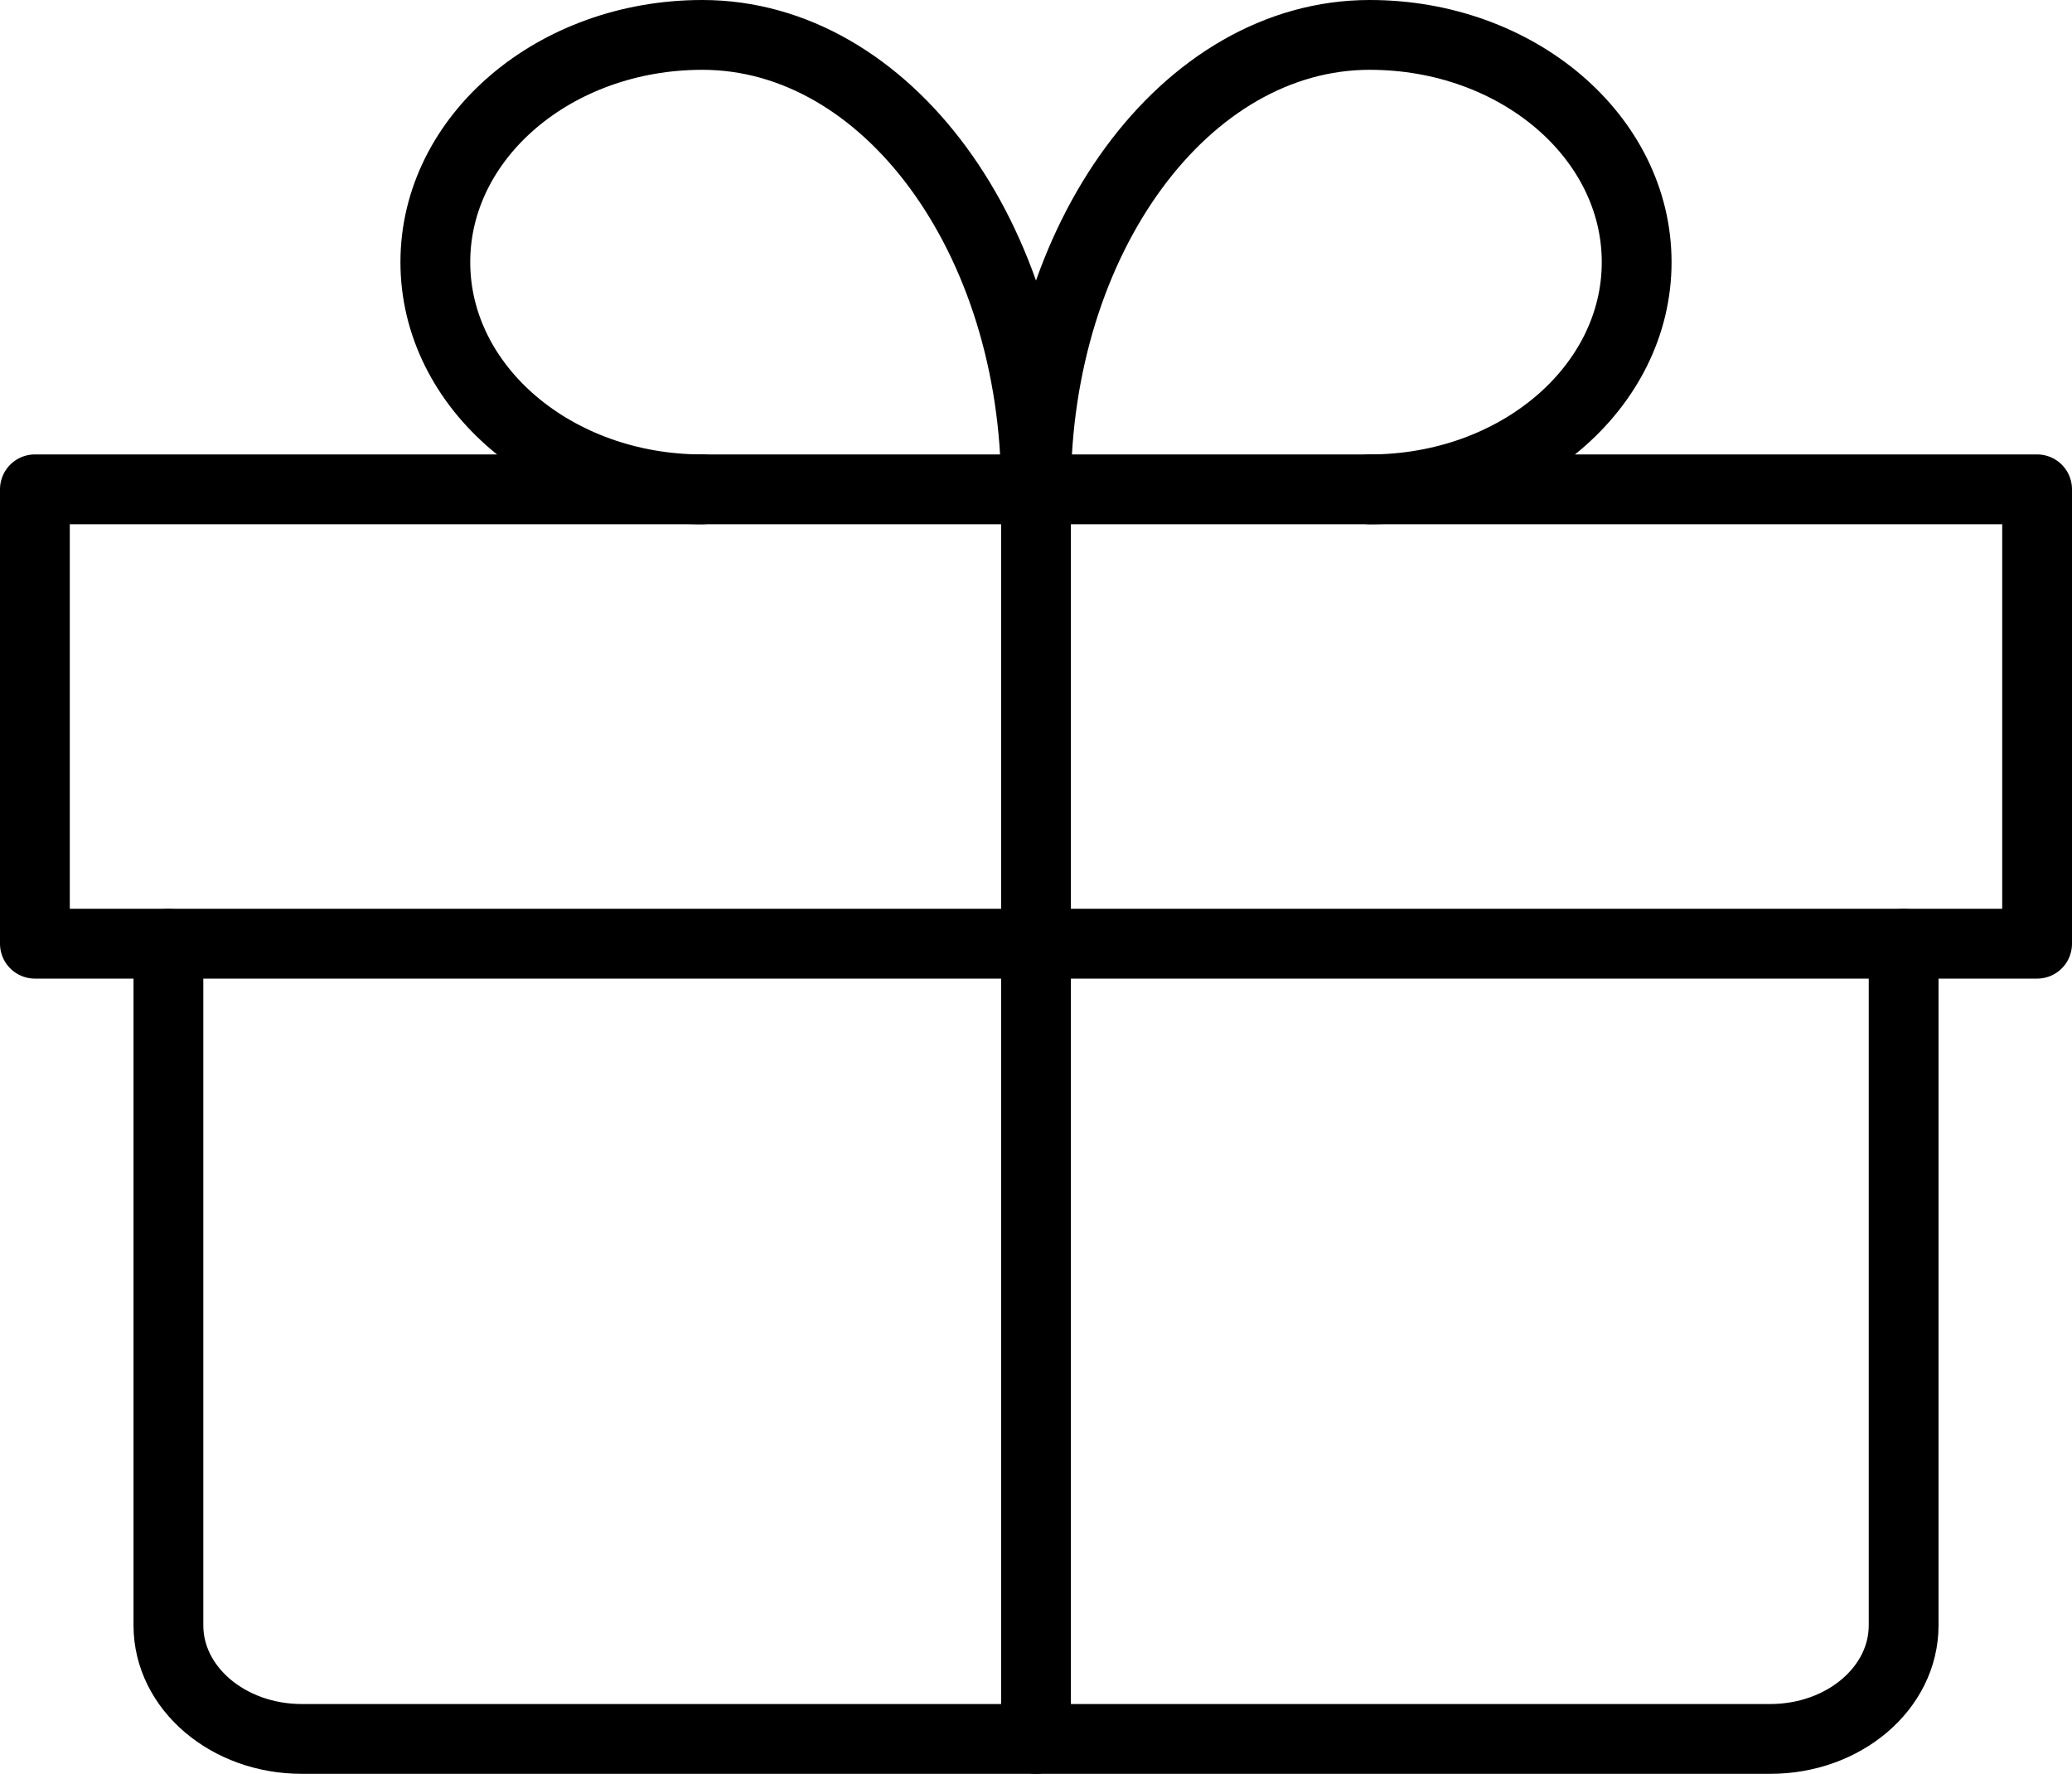
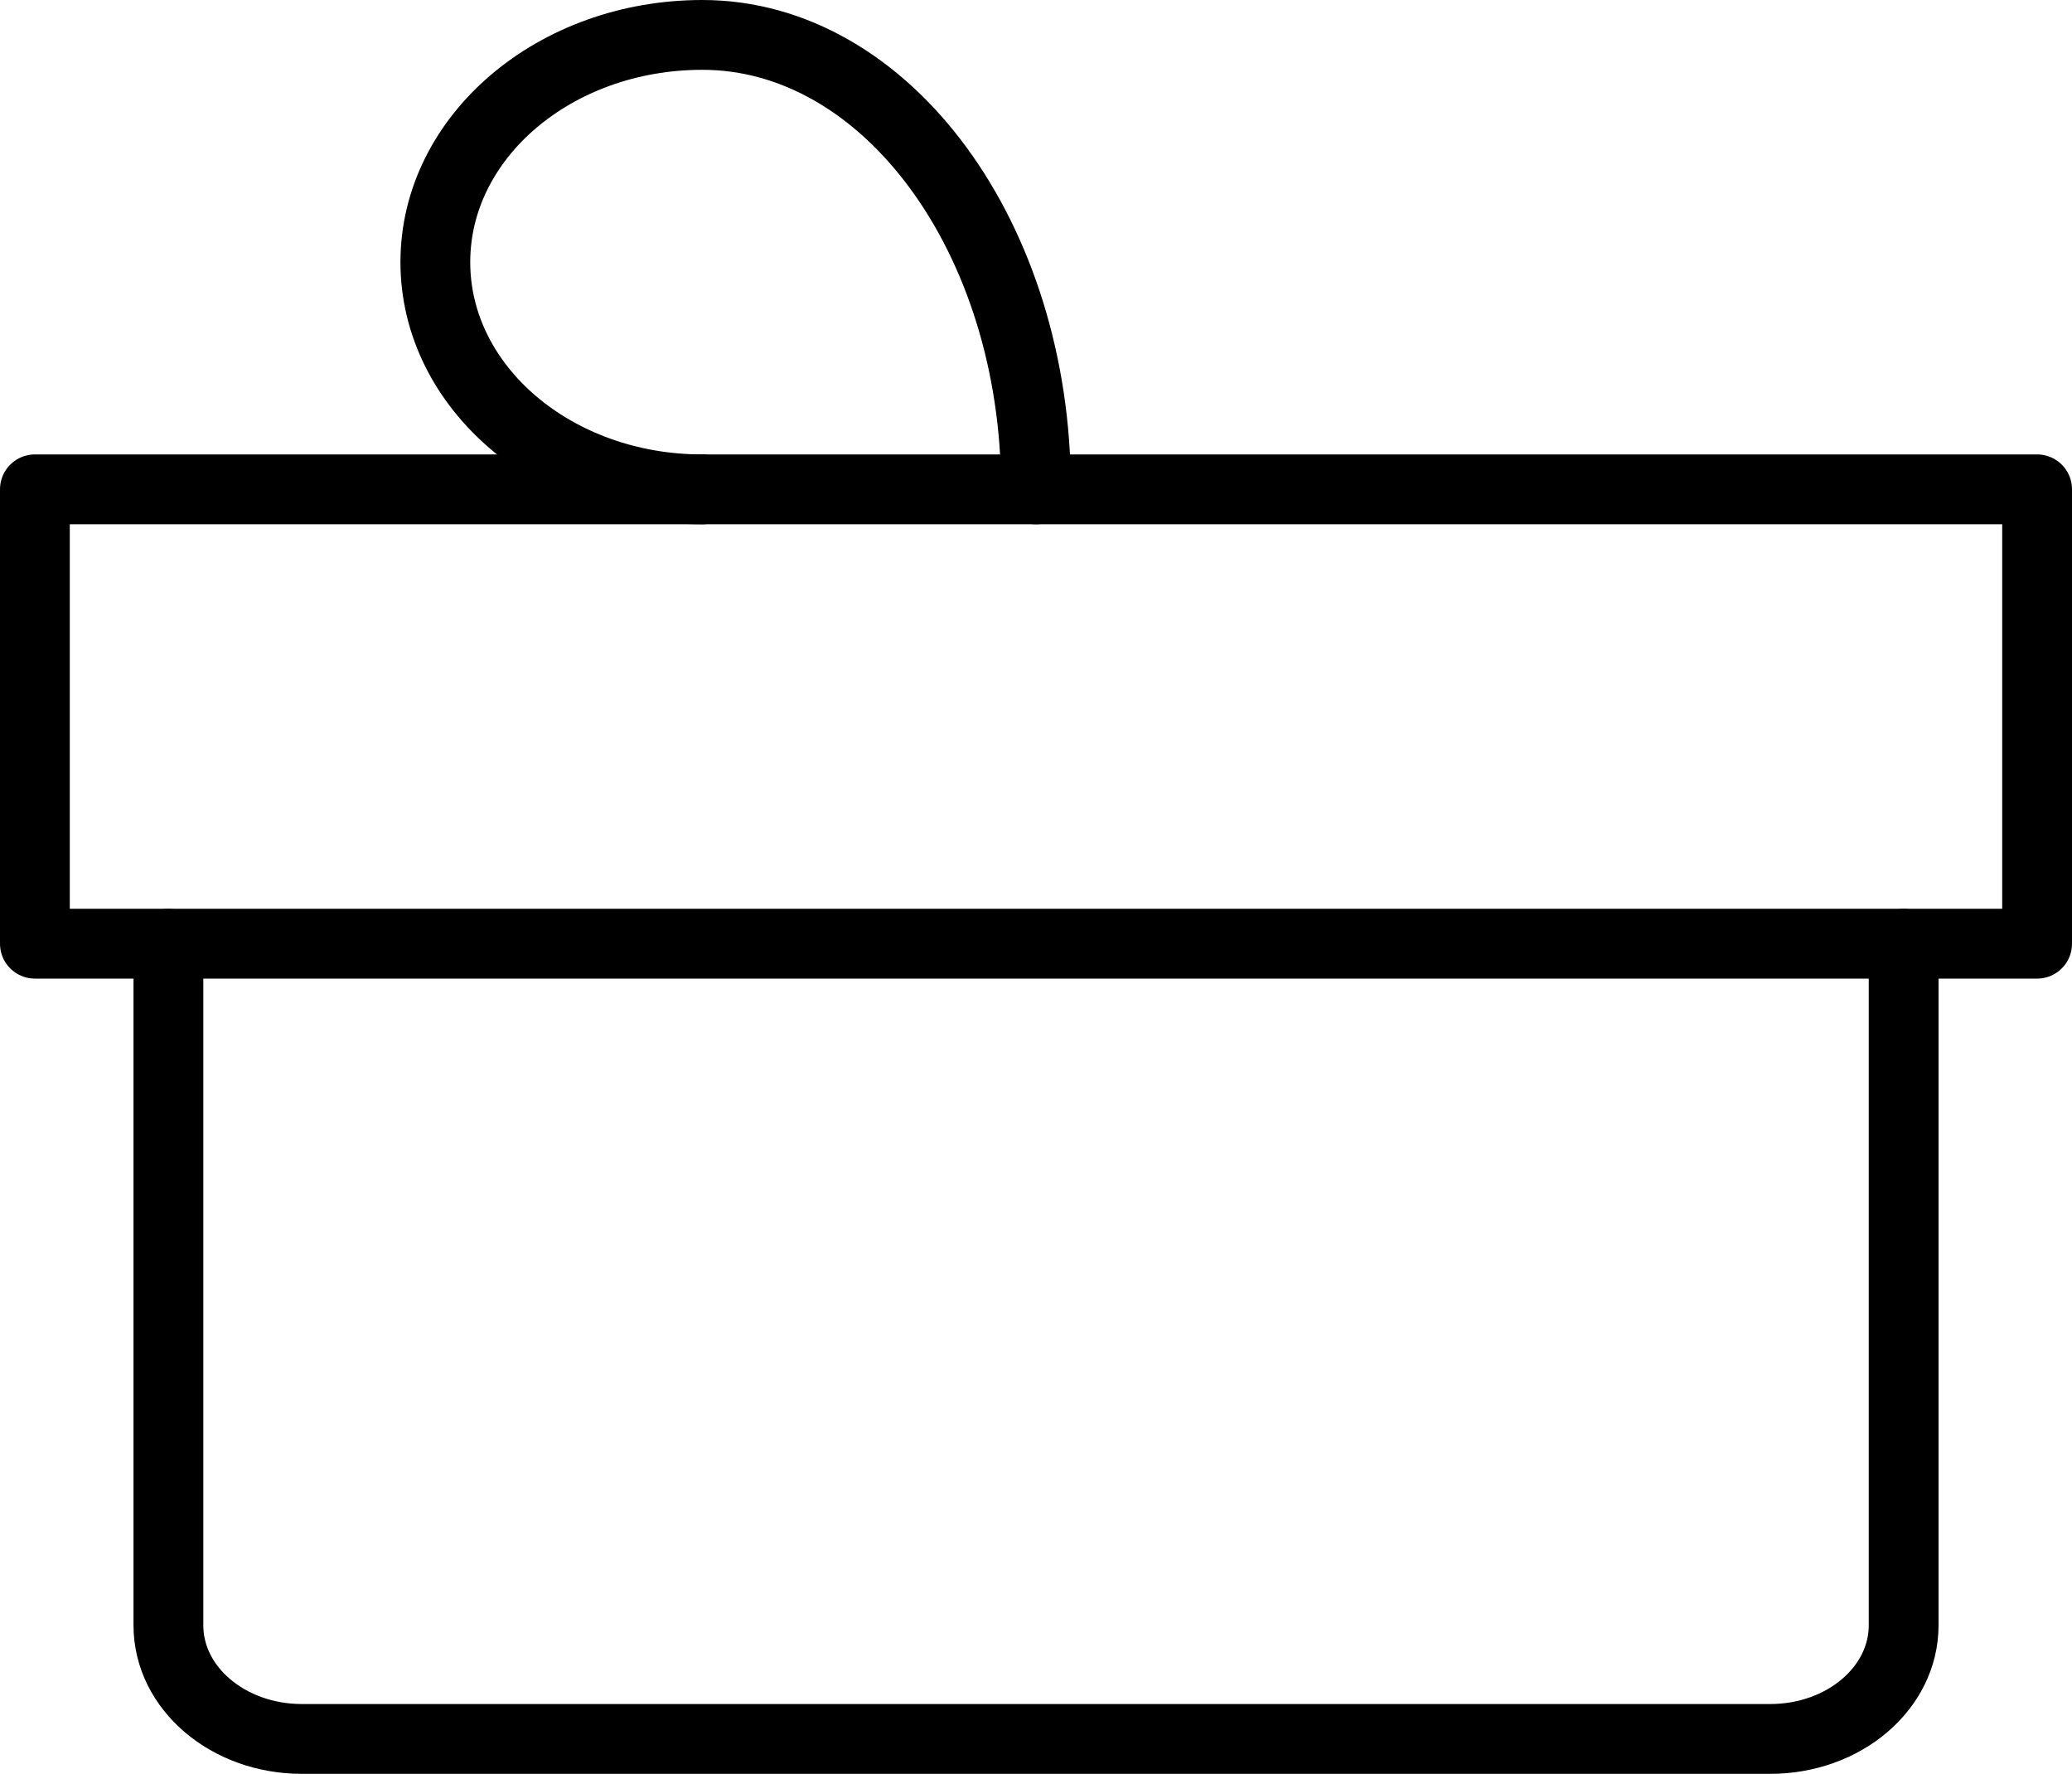
<svg xmlns="http://www.w3.org/2000/svg" id="Layer_1" data-name="Layer 1" viewBox="0 0 402.56 344.56">
  <defs>
    <style>.cls-1{fill:none;stroke:#000;stroke-linecap:round;stroke-linejoin:round;stroke-width:13.56px;}</style>
  </defs>
-   <line class="cls-1" x1="201.28" y1="337.78" x2="201.28" y2="95.05" />
  <polygon class="cls-1" points="6.78 95.05 395.78 95.05 395.78 183.31 201.28 183.31 6.78 183.31 6.78 95.05" />
  <path class="cls-1" d="M251.8,170.19c0-48.79-29-88.27-64.83-88.27-28.65,0-51.87,19.76-51.87,44.14s23.22,44.13,51.87,44.13" transform="translate(-50.52 -75.14)" />
-   <path class="cls-1" d="M251.8,170.19c0-48.79,29-88.27,64.84-88.27,28.64,0,51.86,19.76,51.86,44.14s-23.22,44.13-51.86,44.13" transform="translate(-50.52 -75.14)" />
  <path class="cls-1" d="M420.37,258.46v132.4c0,12.19-11.6,22.06-25.93,22.06H109.17c-14.33,0-25.93-9.87-25.93-22.06V258.46" transform="translate(-50.52 -75.14)" />
</svg>